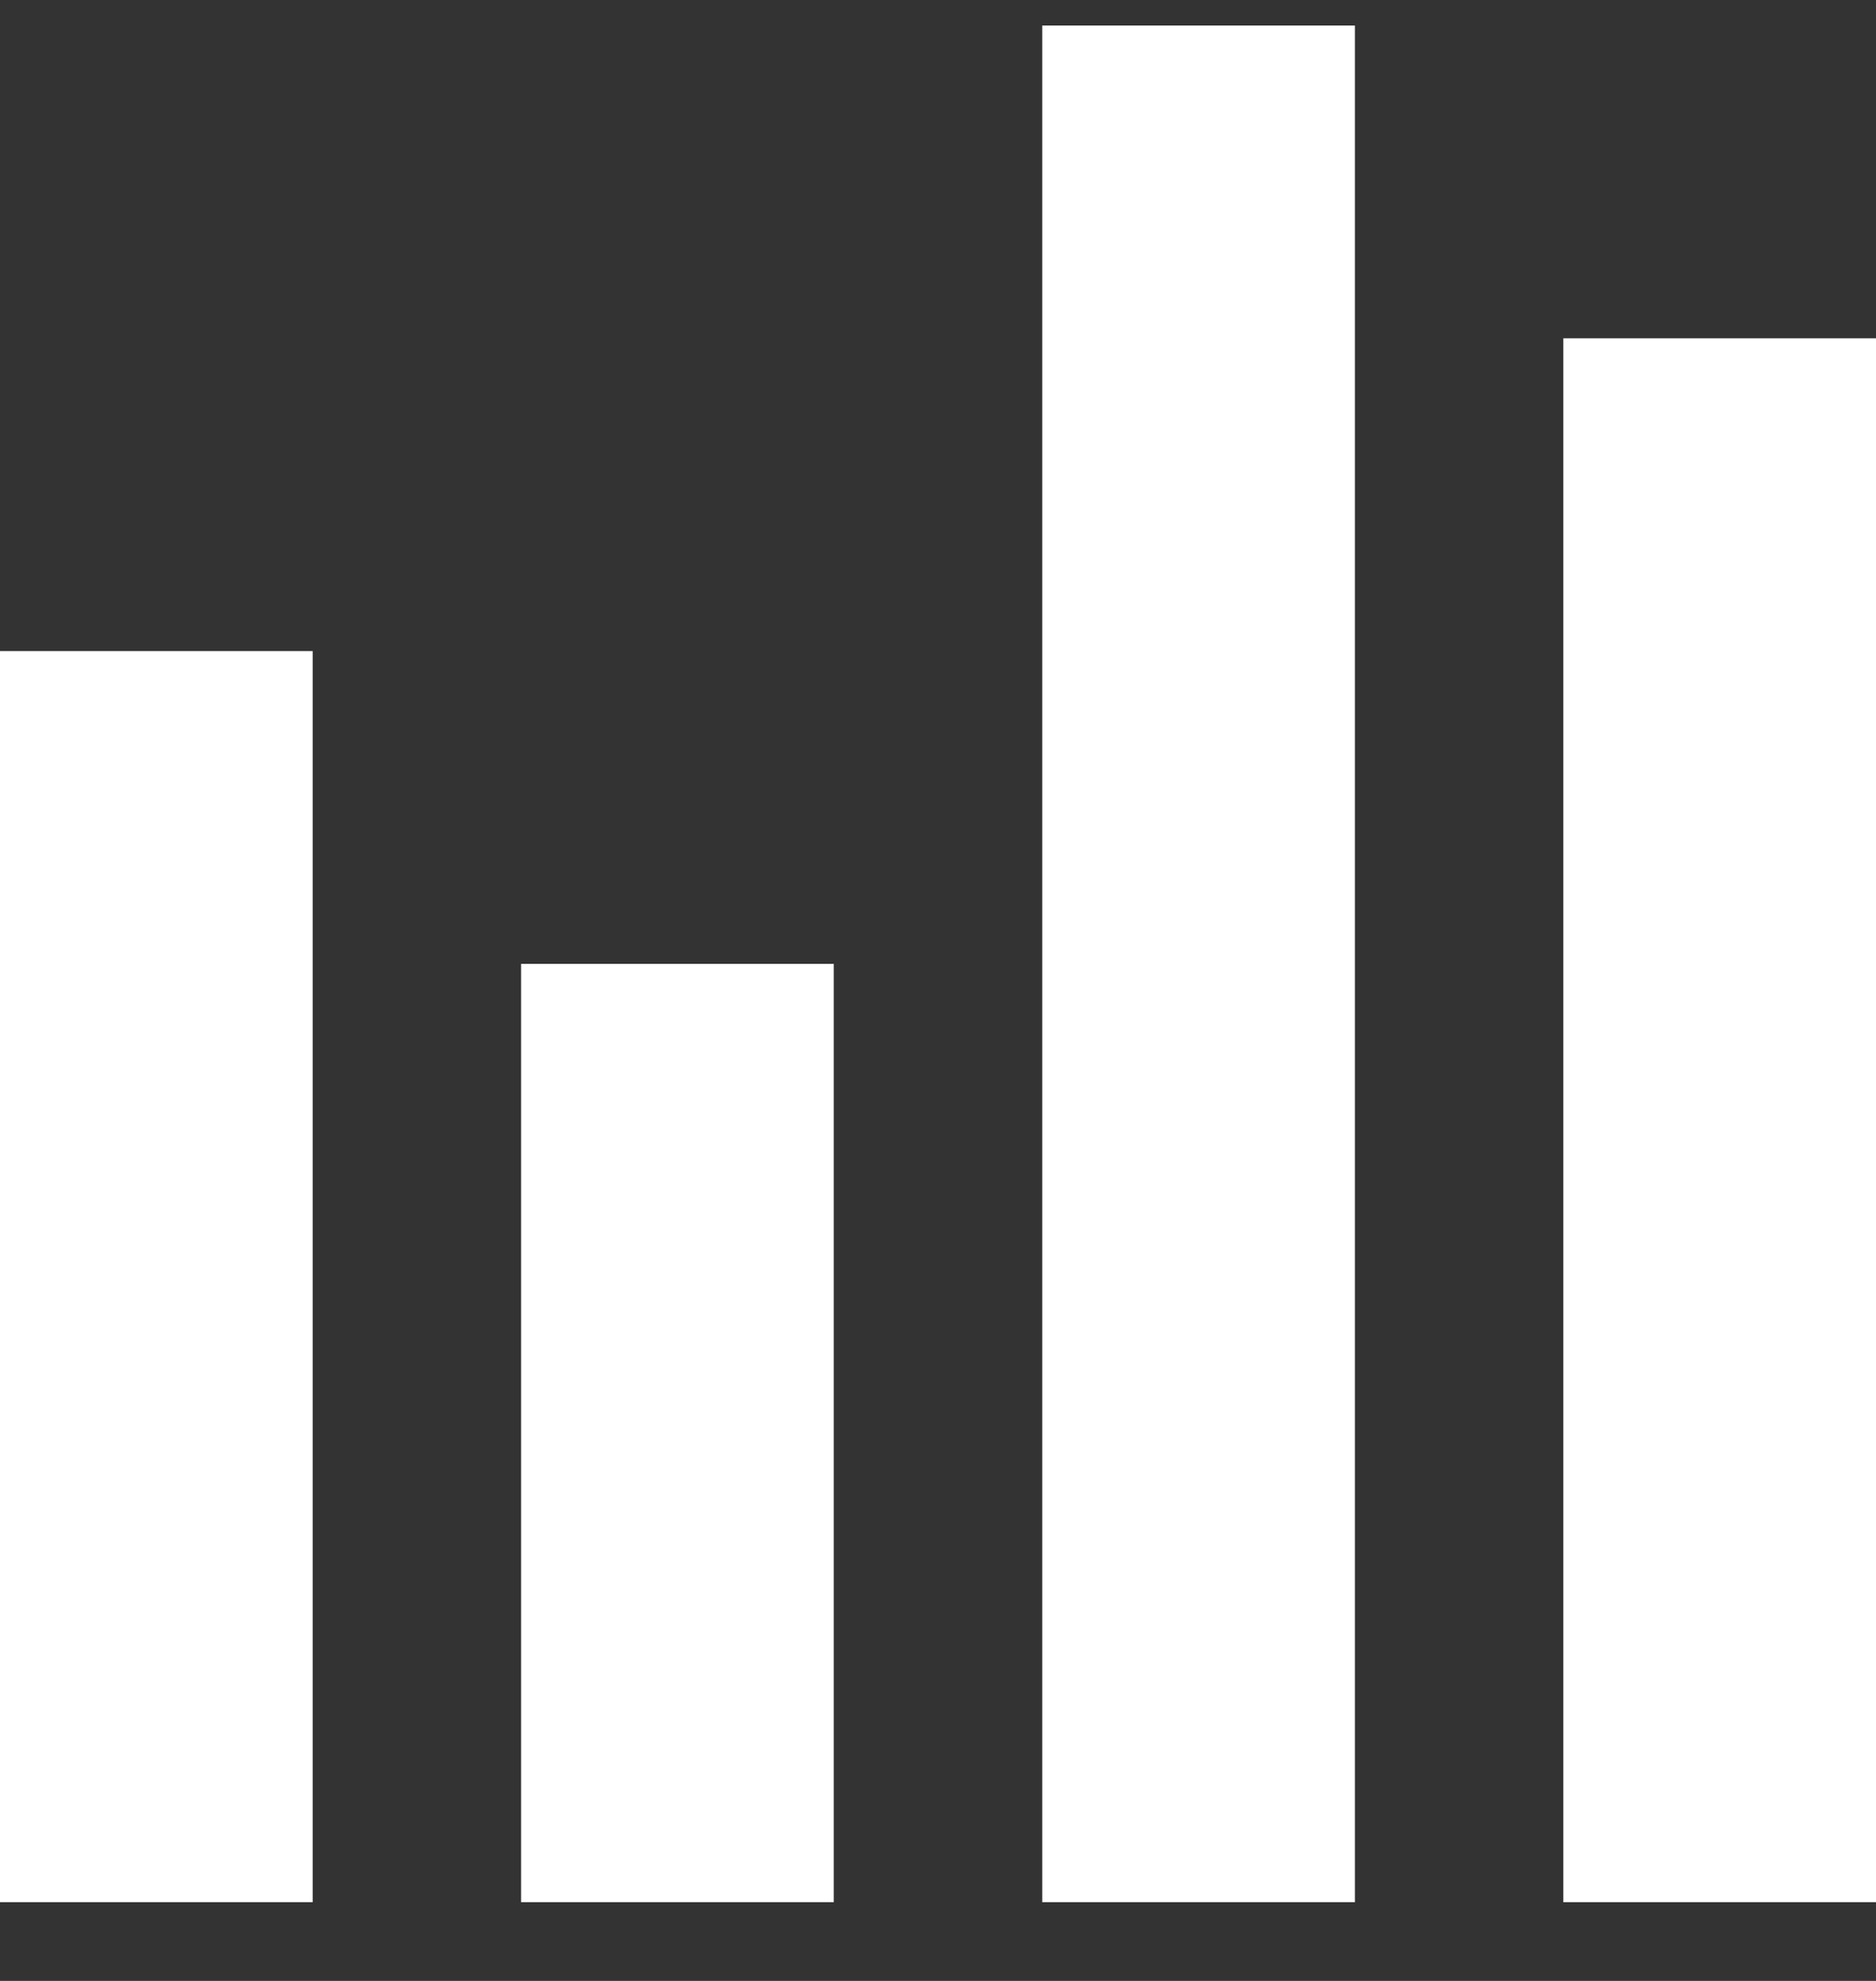
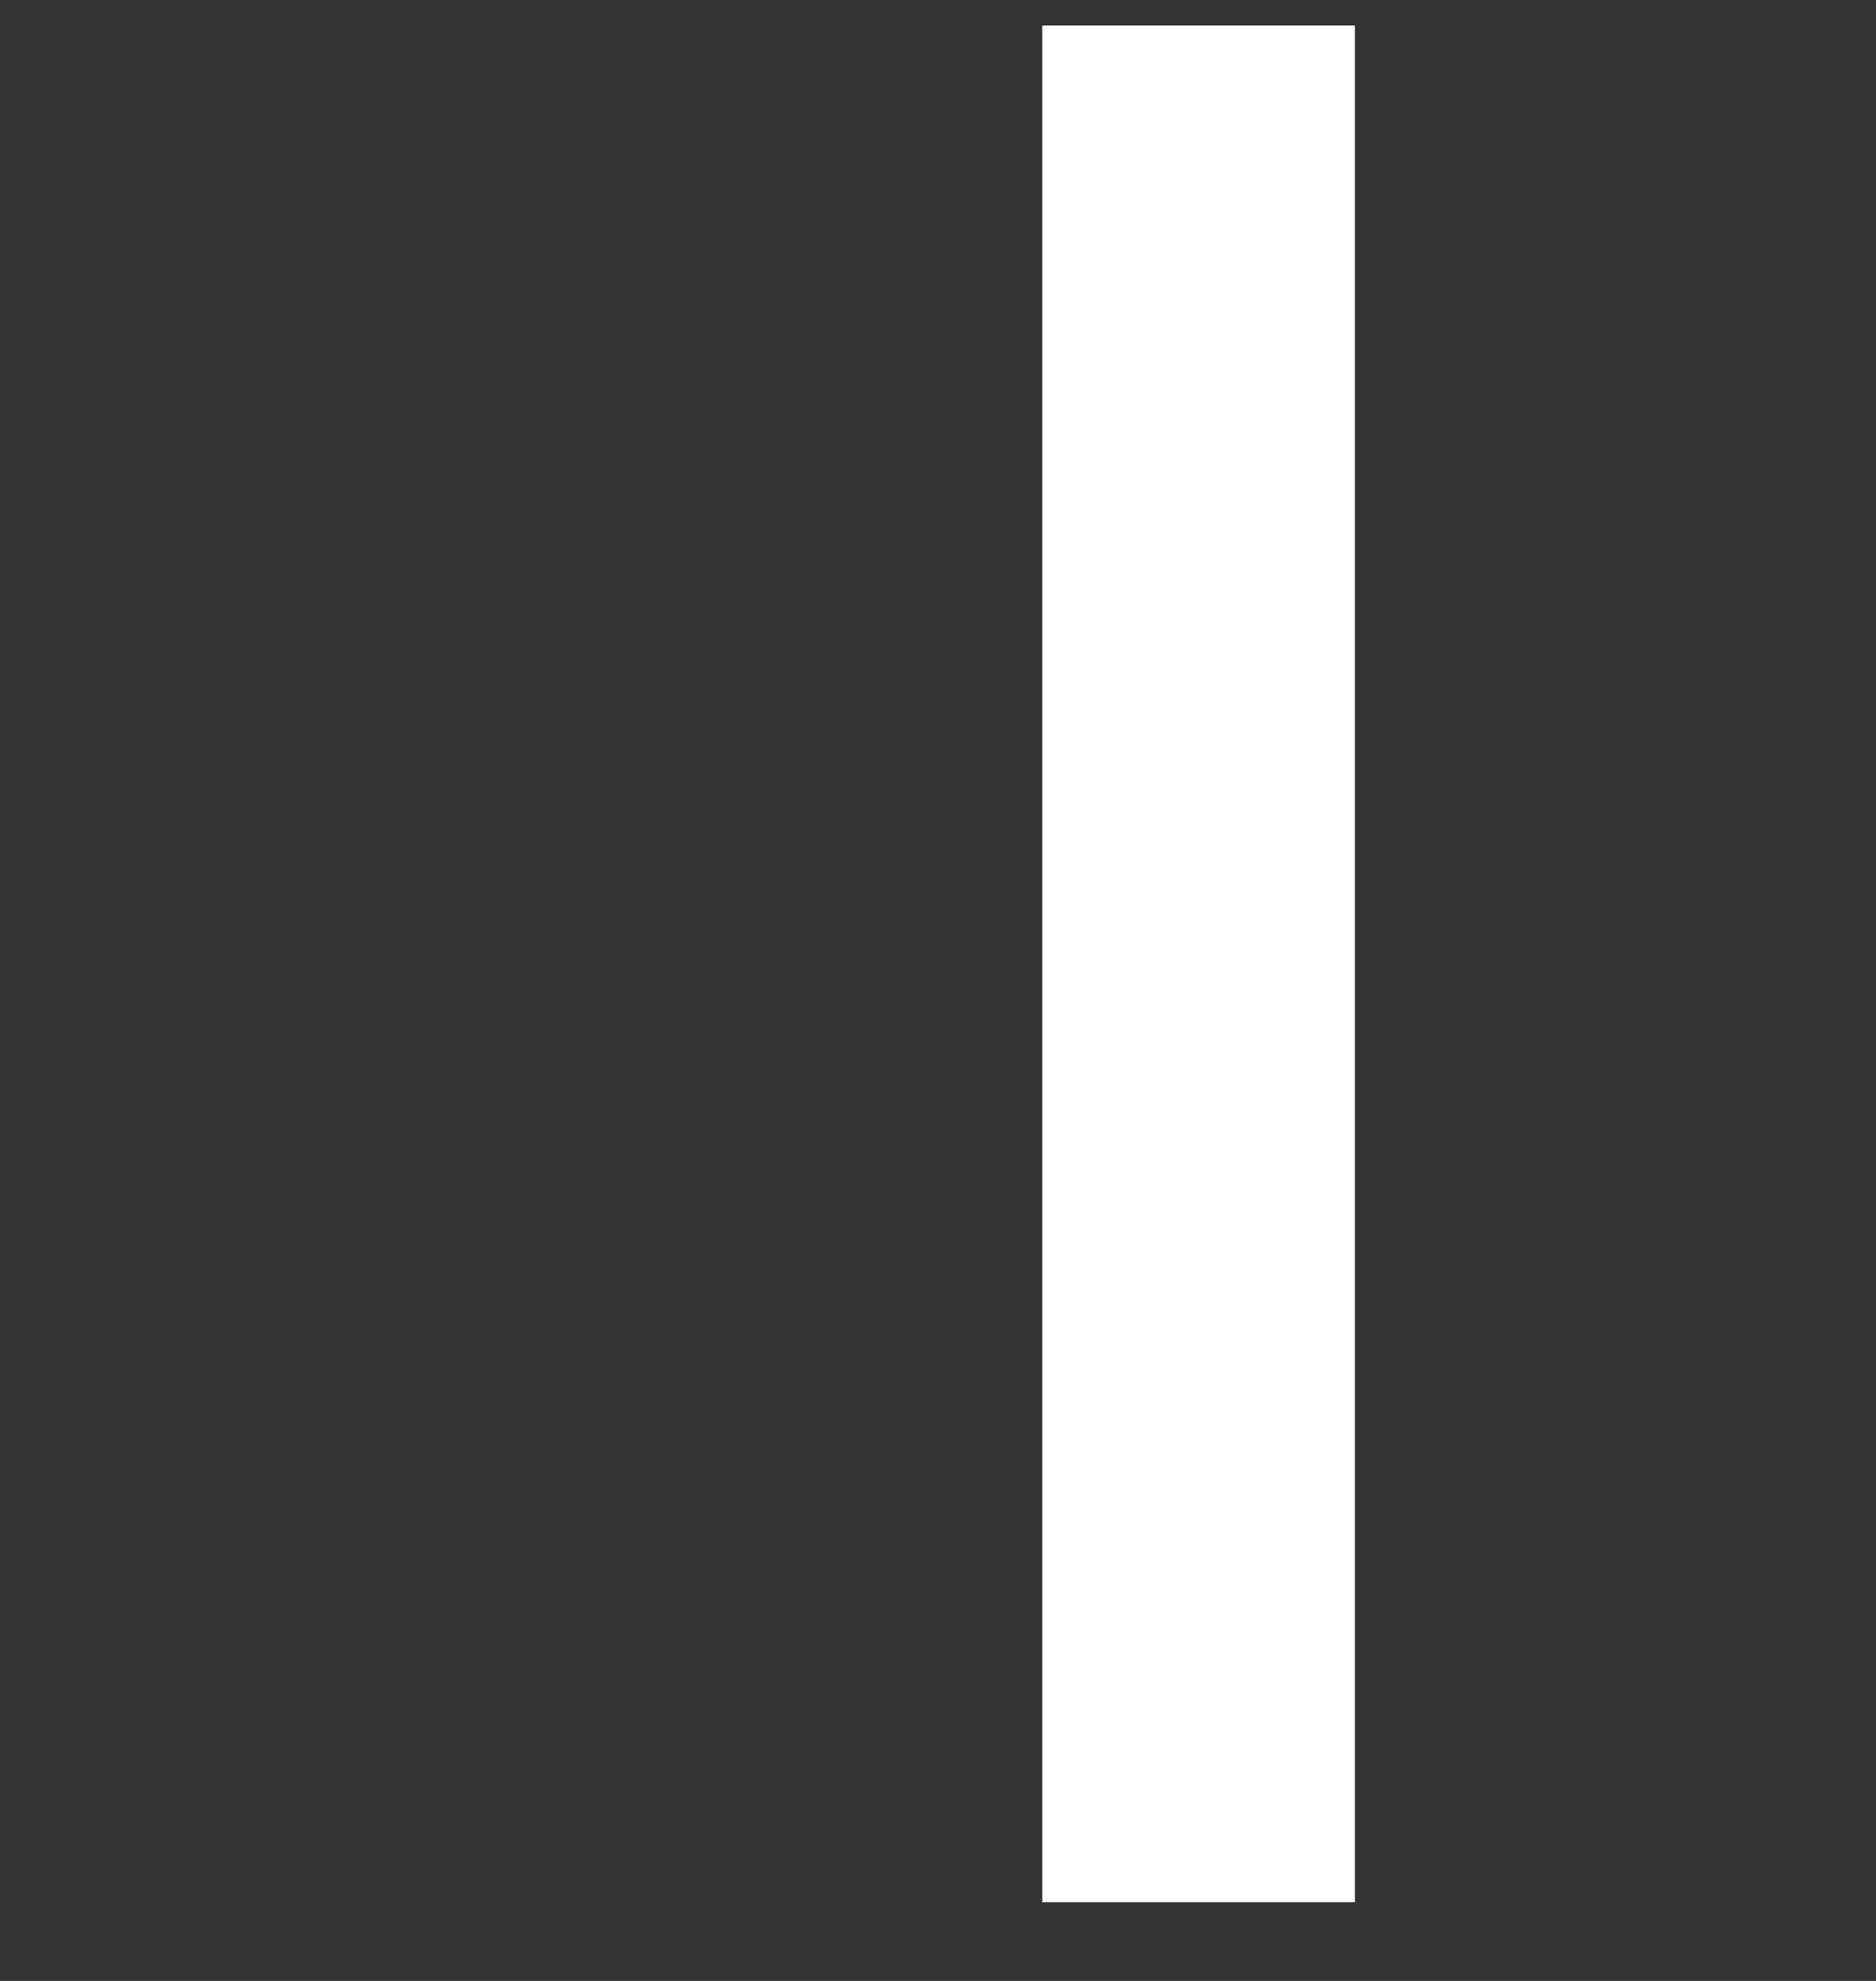
<svg xmlns="http://www.w3.org/2000/svg" width="18" height="19" viewBox="0 0 18 19" fill="none">
  <rect x="0" y="0" width="18" height="19" fill="#333333" stroke="none" />
-   <rect y="6.245" width="3" height="12" fill="white" />
-   <rect x="5" y="9.245" width="3" height="9" fill="white" />
  <rect x="10" y="0.245" width="3" height="18" fill="white" />
-   <rect x="15" y="3.245" width="3" height="15" fill="white" />
</svg>